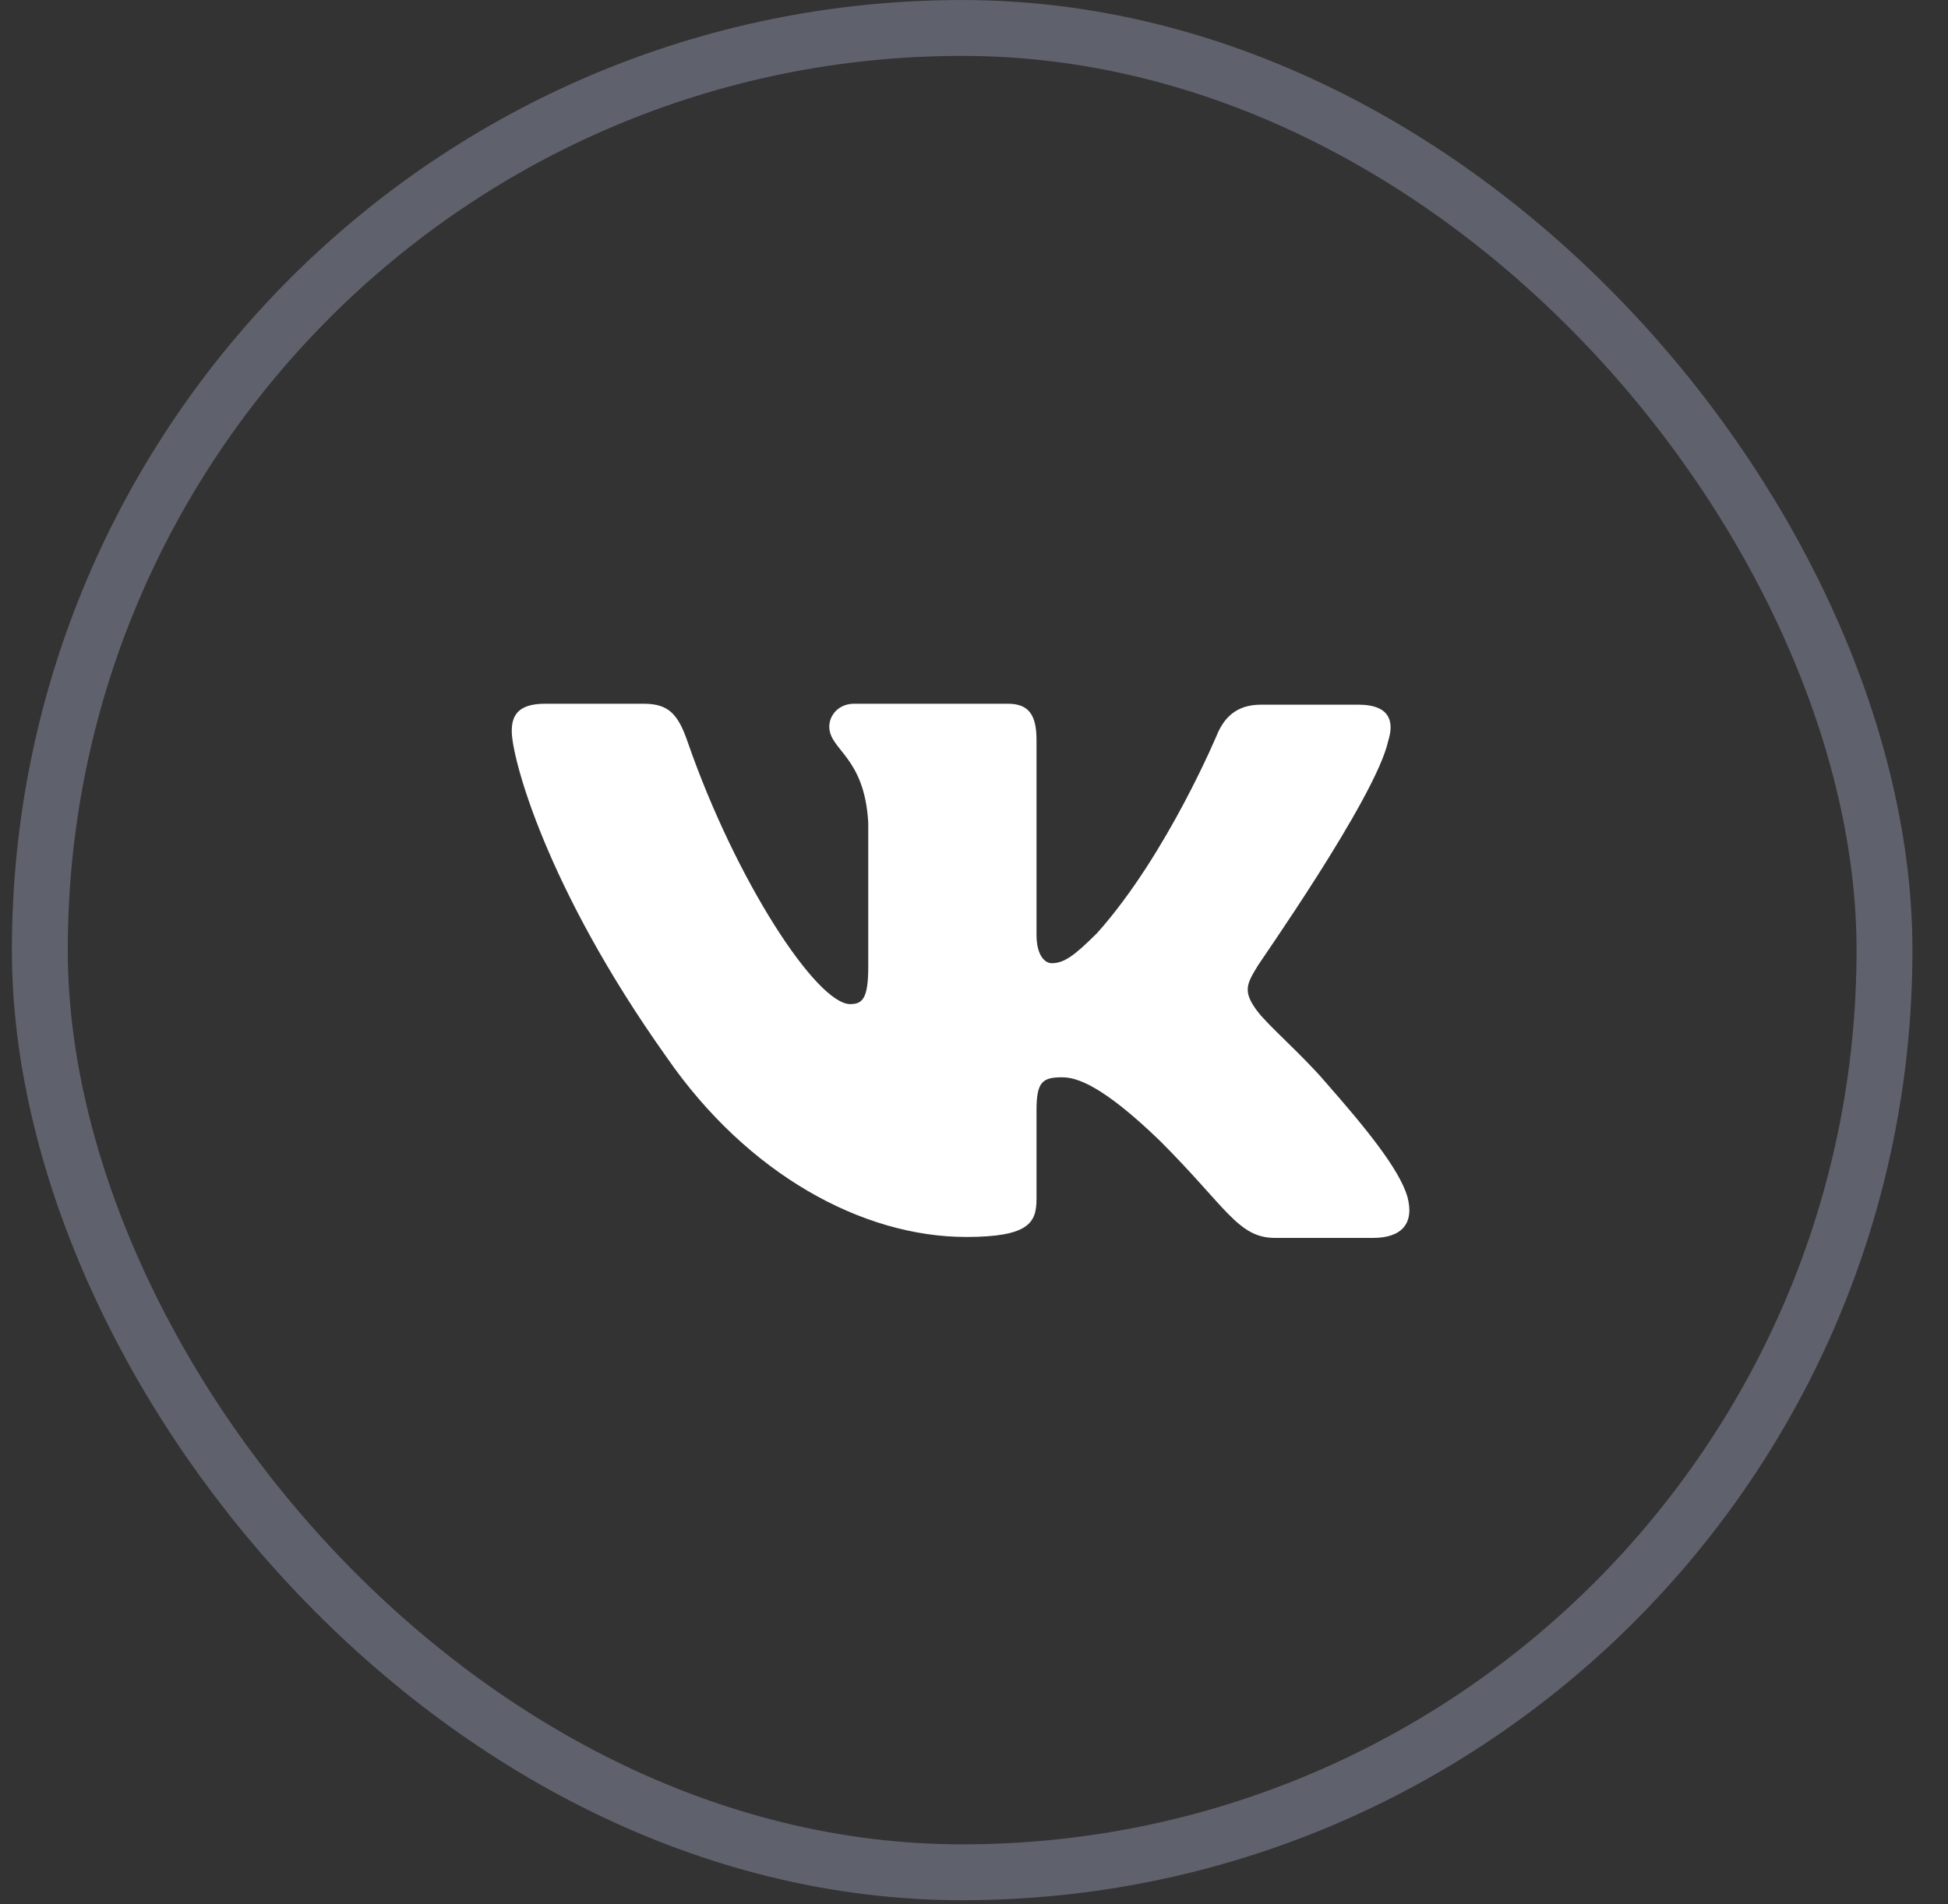
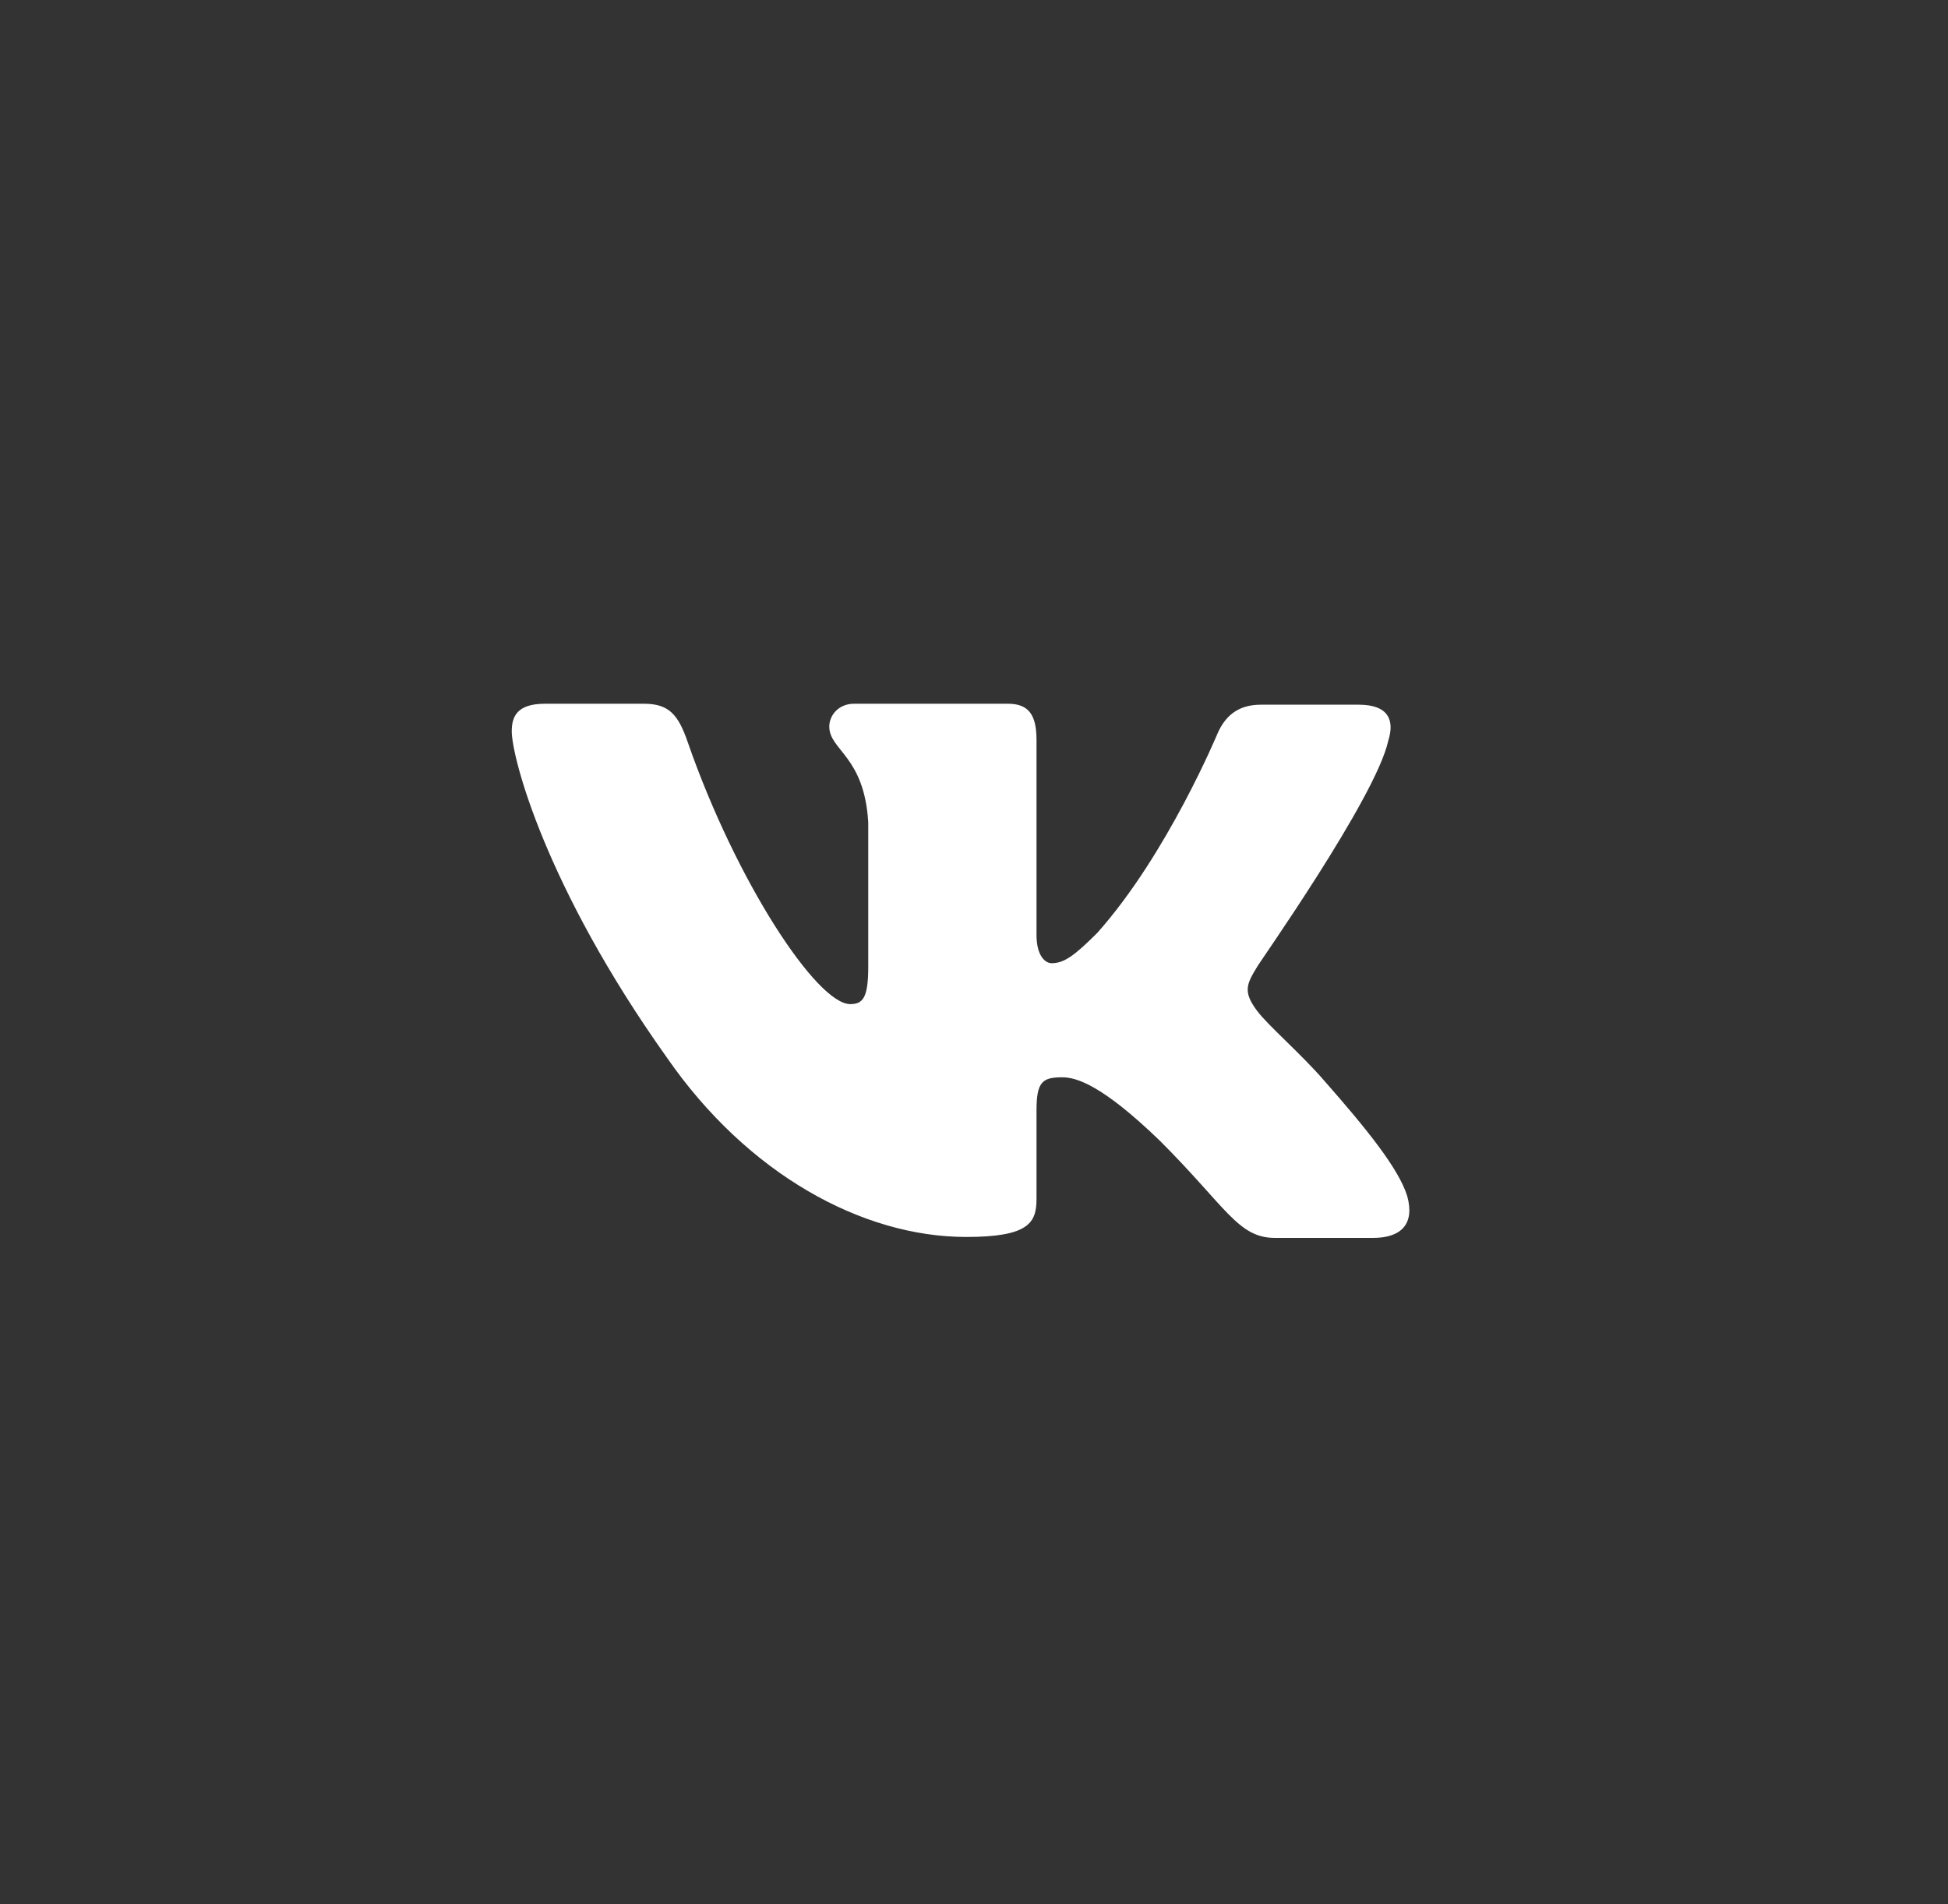
<svg xmlns="http://www.w3.org/2000/svg" width="45" height="44" viewBox="0 0 45 44" fill="none">
  <rect x="0" y="0" width="45" height="44" fill="#333333" stroke="none" />
-   <rect x="0.92" y="0.646" width="42.613" height="42.613" rx="21.306" stroke="#8C90A6" stroke-opacity="0.5" stroke-width="1.291" />
  <path fill-rule="evenodd" clip-rule="evenodd" d="M32.069 17.117C32.223 16.634 32.069 16.282 31.388 16.282H29.126C28.555 16.282 28.292 16.59 28.138 16.919C28.138 16.919 26.974 19.73 25.349 21.553C24.822 22.08 24.581 22.255 24.295 22.255C24.141 22.255 23.944 22.08 23.944 21.597V17.095C23.944 16.524 23.768 16.26 23.285 16.26H19.727C19.376 16.26 19.157 16.524 19.157 16.787C19.157 17.336 19.969 17.468 20.057 19.005V22.343C20.057 23.068 19.925 23.2 19.64 23.2C18.871 23.2 17.004 20.367 15.884 17.139C15.665 16.502 15.445 16.26 14.874 16.26H12.59C11.932 16.26 11.822 16.568 11.822 16.897C11.822 17.49 12.59 20.477 15.401 24.429C17.268 27.131 19.925 28.58 22.319 28.58C23.768 28.58 23.944 28.25 23.944 27.701V25.659C23.944 25 24.076 24.891 24.537 24.891C24.866 24.891 25.459 25.066 26.799 26.362C28.336 27.899 28.599 28.602 29.456 28.602H31.718C32.377 28.602 32.684 28.273 32.508 27.636C32.311 26.999 31.564 26.076 30.598 24.978C30.071 24.363 29.28 23.683 29.038 23.353C28.709 22.914 28.797 22.738 29.038 22.343C29.017 22.343 31.784 18.434 32.069 17.117Z" fill="white" />
</svg>